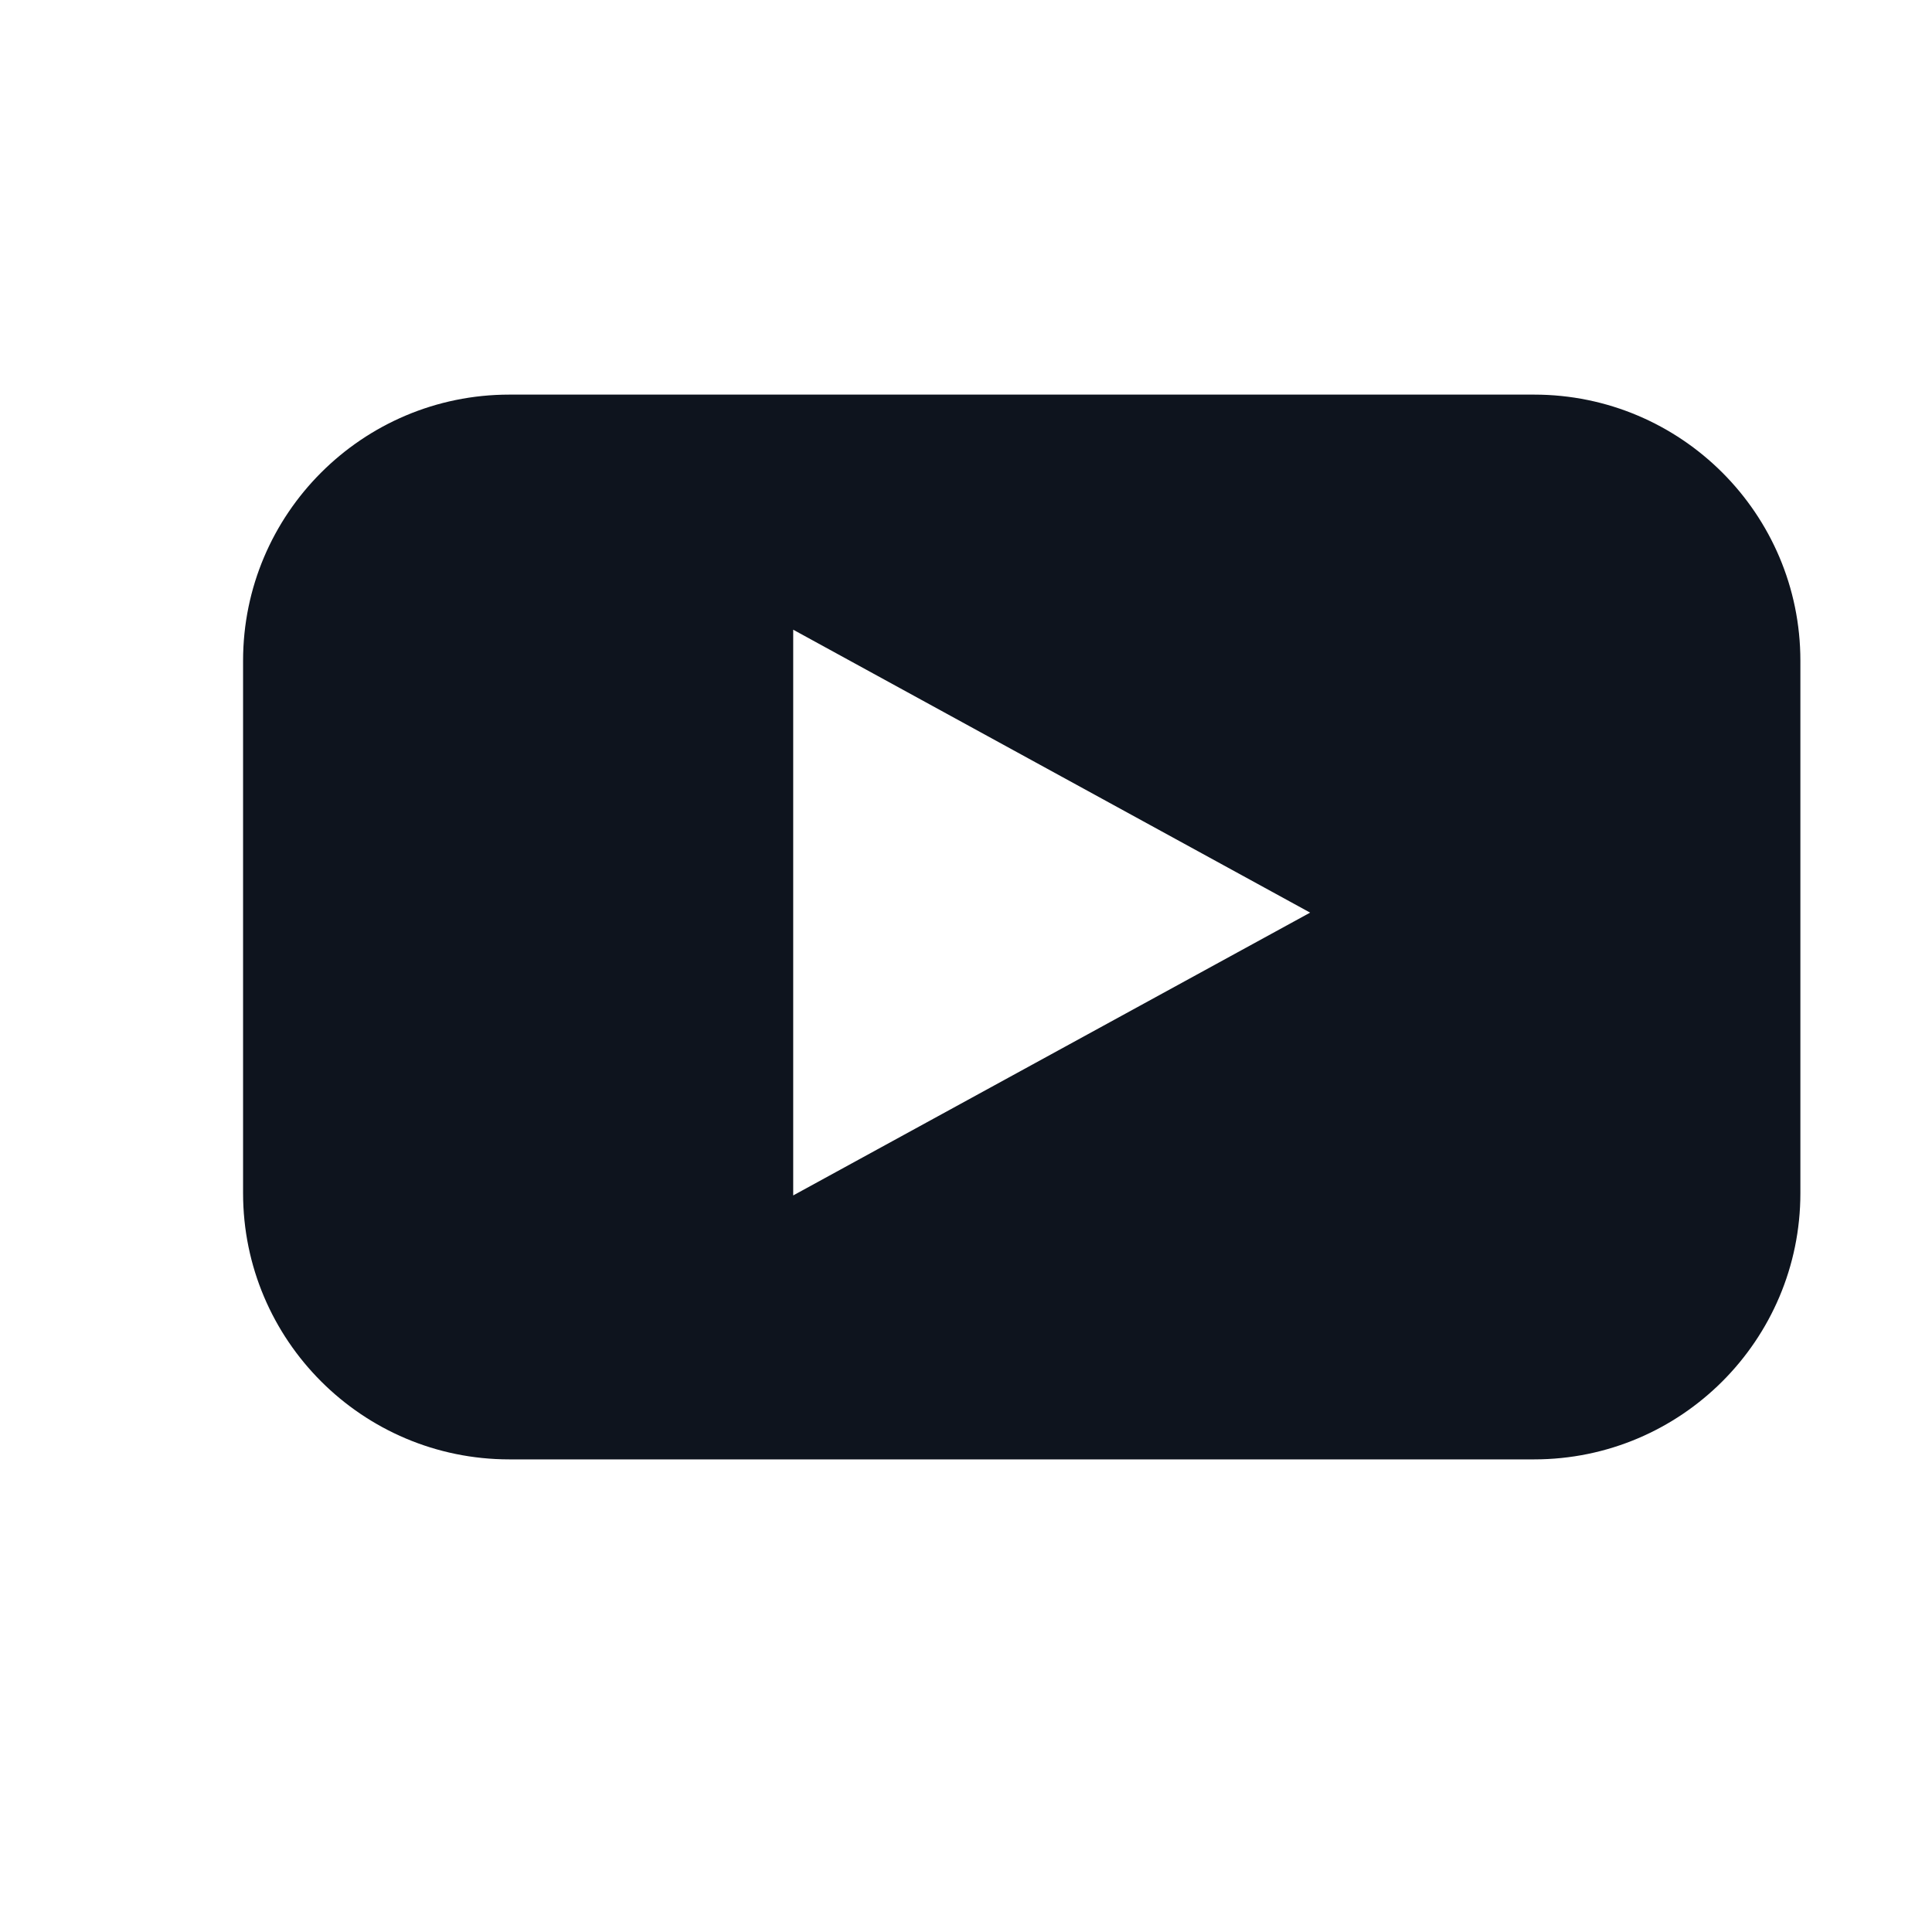
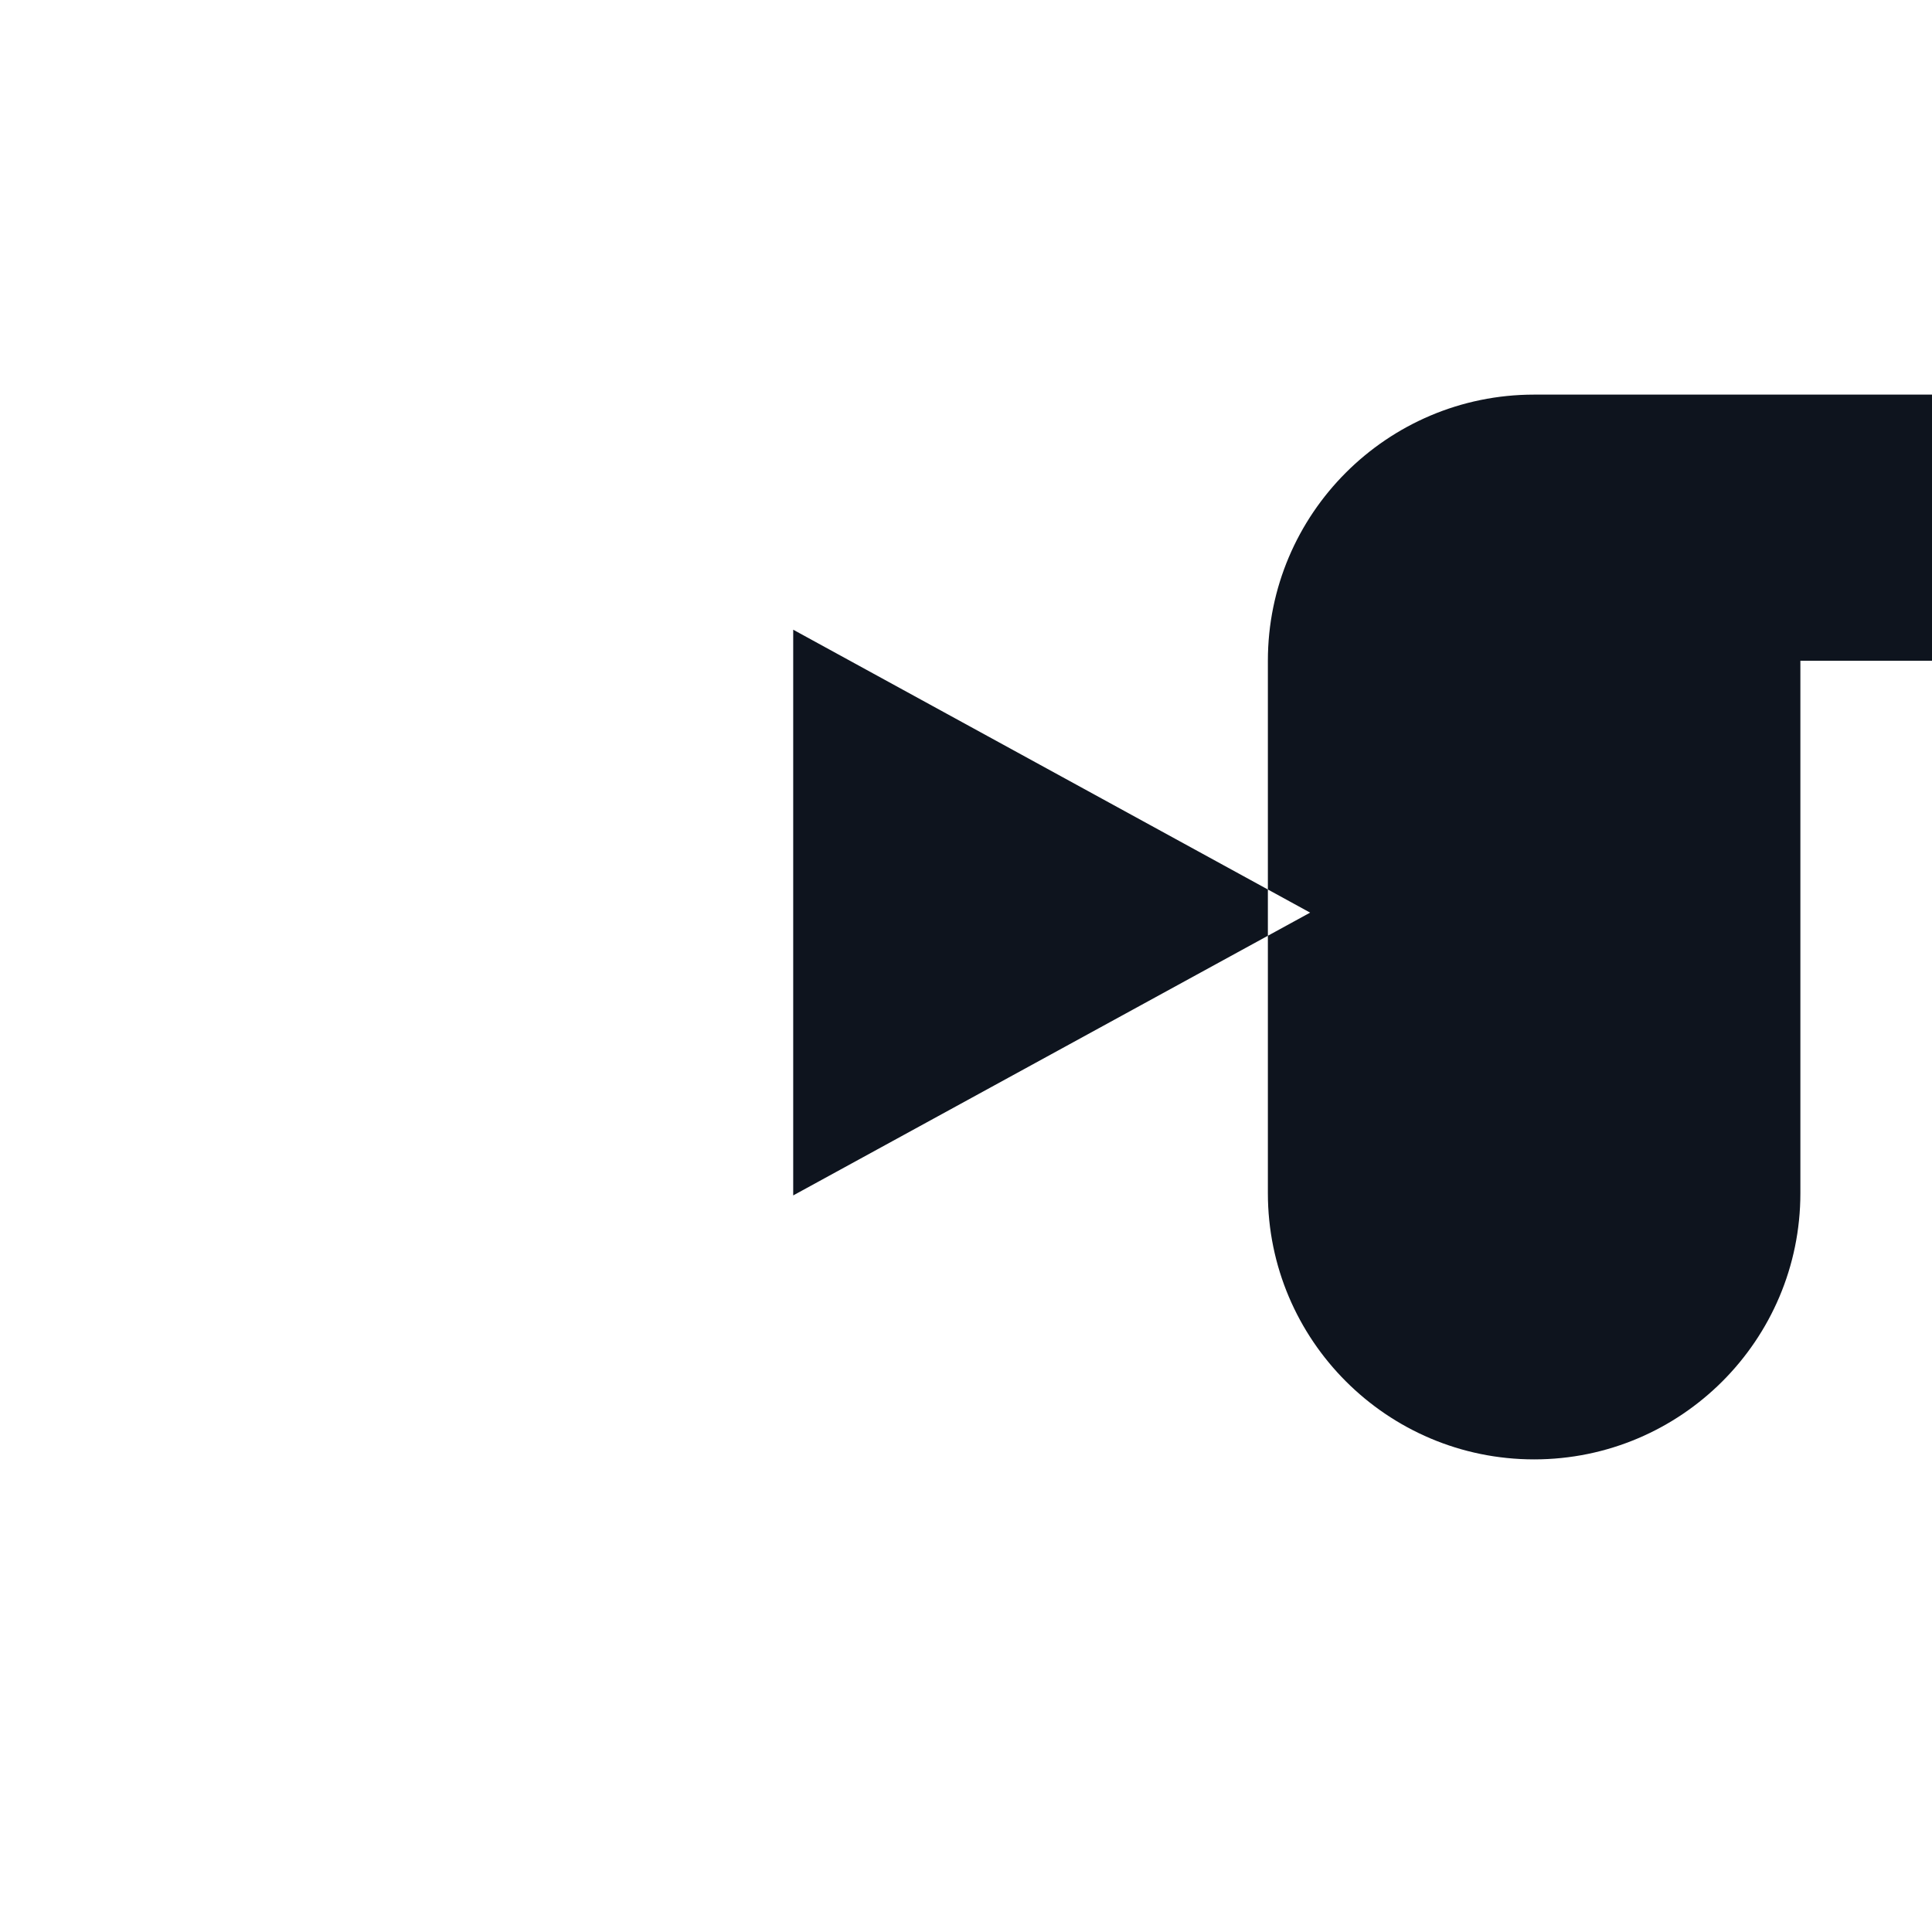
<svg xmlns="http://www.w3.org/2000/svg" xmlns:ns1="http://www.serif.com/" width="100%" height="100%" viewBox="0 0 16 16" version="1.1" xml:space="preserve" style="fill-rule:evenodd;clip-rule:evenodd;stroke-linejoin:round;stroke-miterlimit:2;">
-   <rect id="Artboard1" x="-966.333" y="-186" width="1195" height="690" style="fill:none;" />
-   <path d="M14.91,5.472l-0,4.409c-0,1.217 -0.988,2.205 -2.205,2.205l-8.487,0c-1.217,0 -2.205,-0.988 -2.205,-2.205l0,-4.409c0,-1.216 0.988,-2.204 2.205,-2.204l8.487,-0c1.217,-0 2.205,0.988 2.205,2.204Zm-4.06,2.086l-4.281,-2.343l0,4.685l4.281,-2.342Z" style="fill:#0e141e;" />
+   <path d="M14.91,5.472l-0,4.409c-0,1.217 -0.988,2.205 -2.205,2.205c-1.217,0 -2.205,-0.988 -2.205,-2.205l0,-4.409c0,-1.216 0.988,-2.204 2.205,-2.204l8.487,-0c1.217,-0 2.205,0.988 2.205,2.204Zm-4.06,2.086l-4.281,-2.343l0,4.685l4.281,-2.342Z" style="fill:#0e141e;" />
  <g id="Mode-Isolation" ns1:id="Mode Isolation" />
  <g id="Calque-1" ns1:id="Calque 1" />
  <g id="Calque-11" ns1:id="Calque 1" />
  <g id="Calque-12" ns1:id="Calque 1" />
</svg>